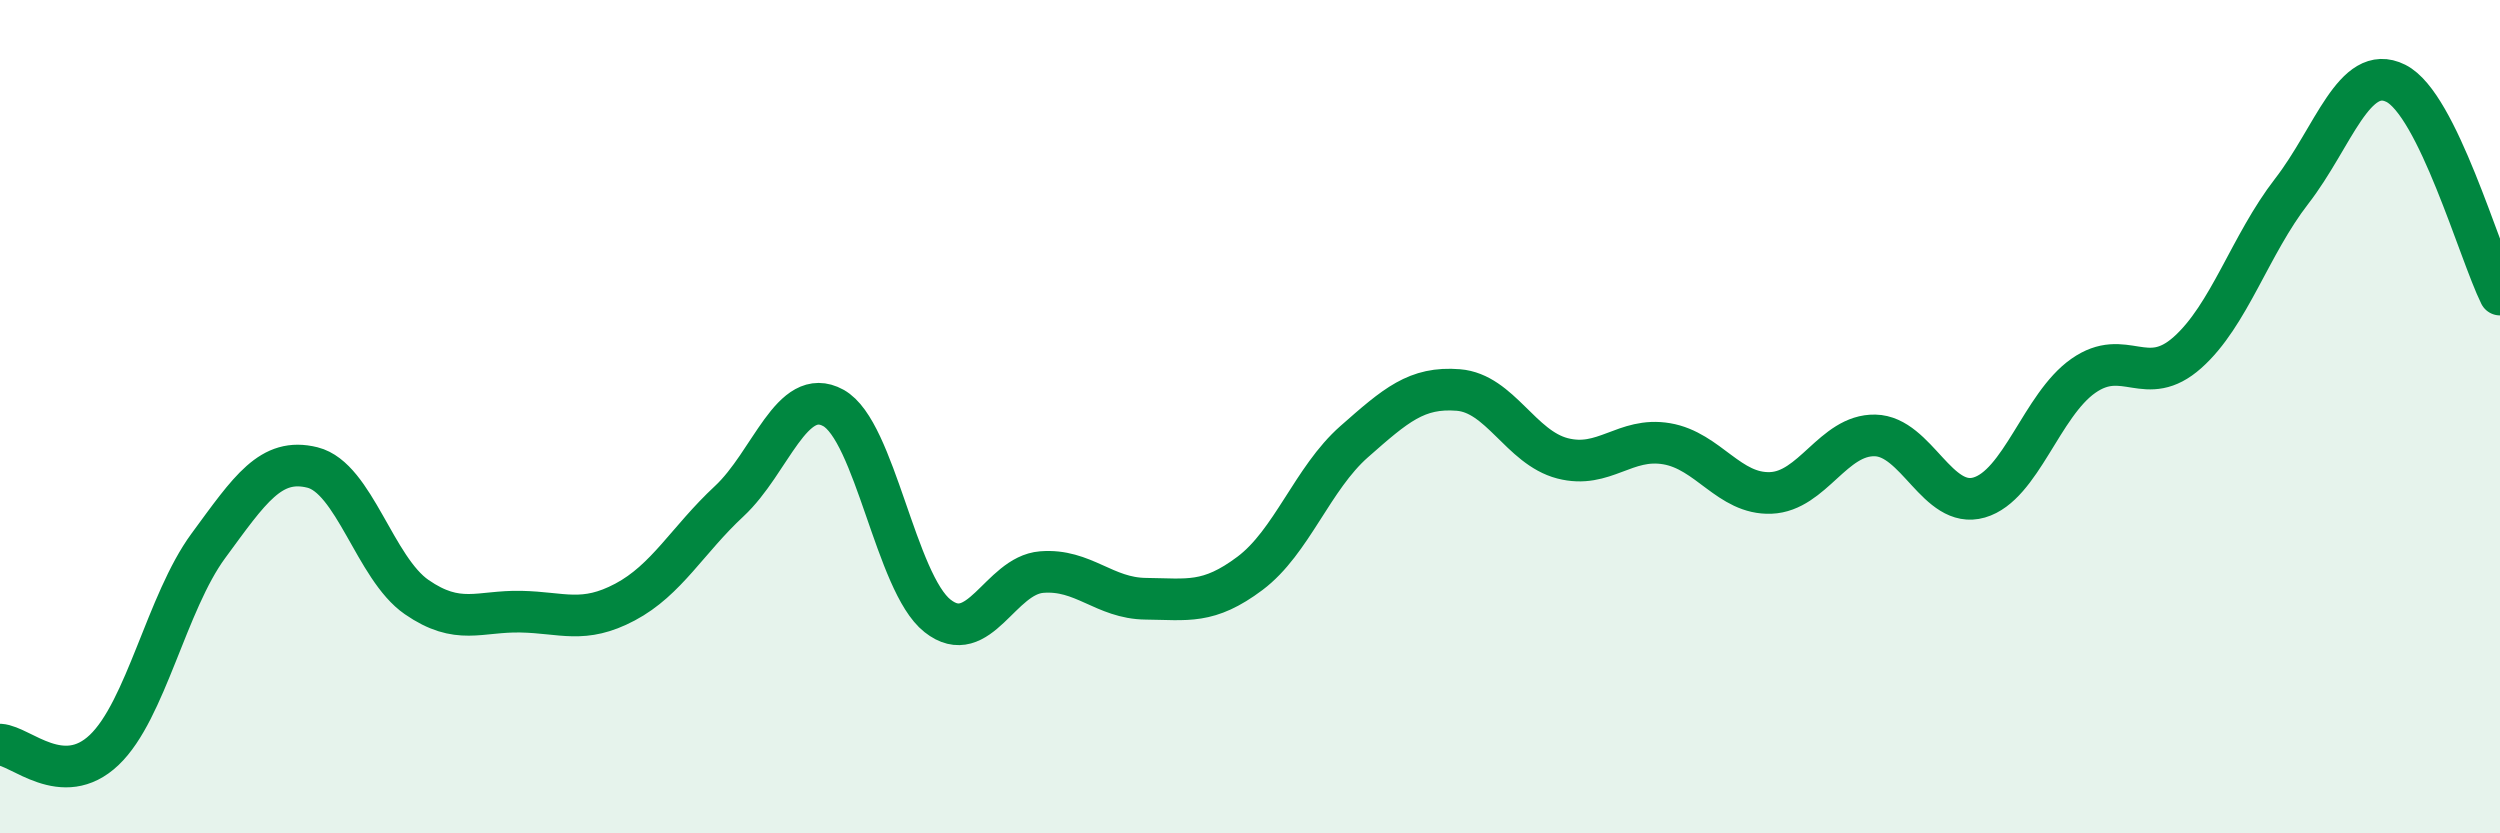
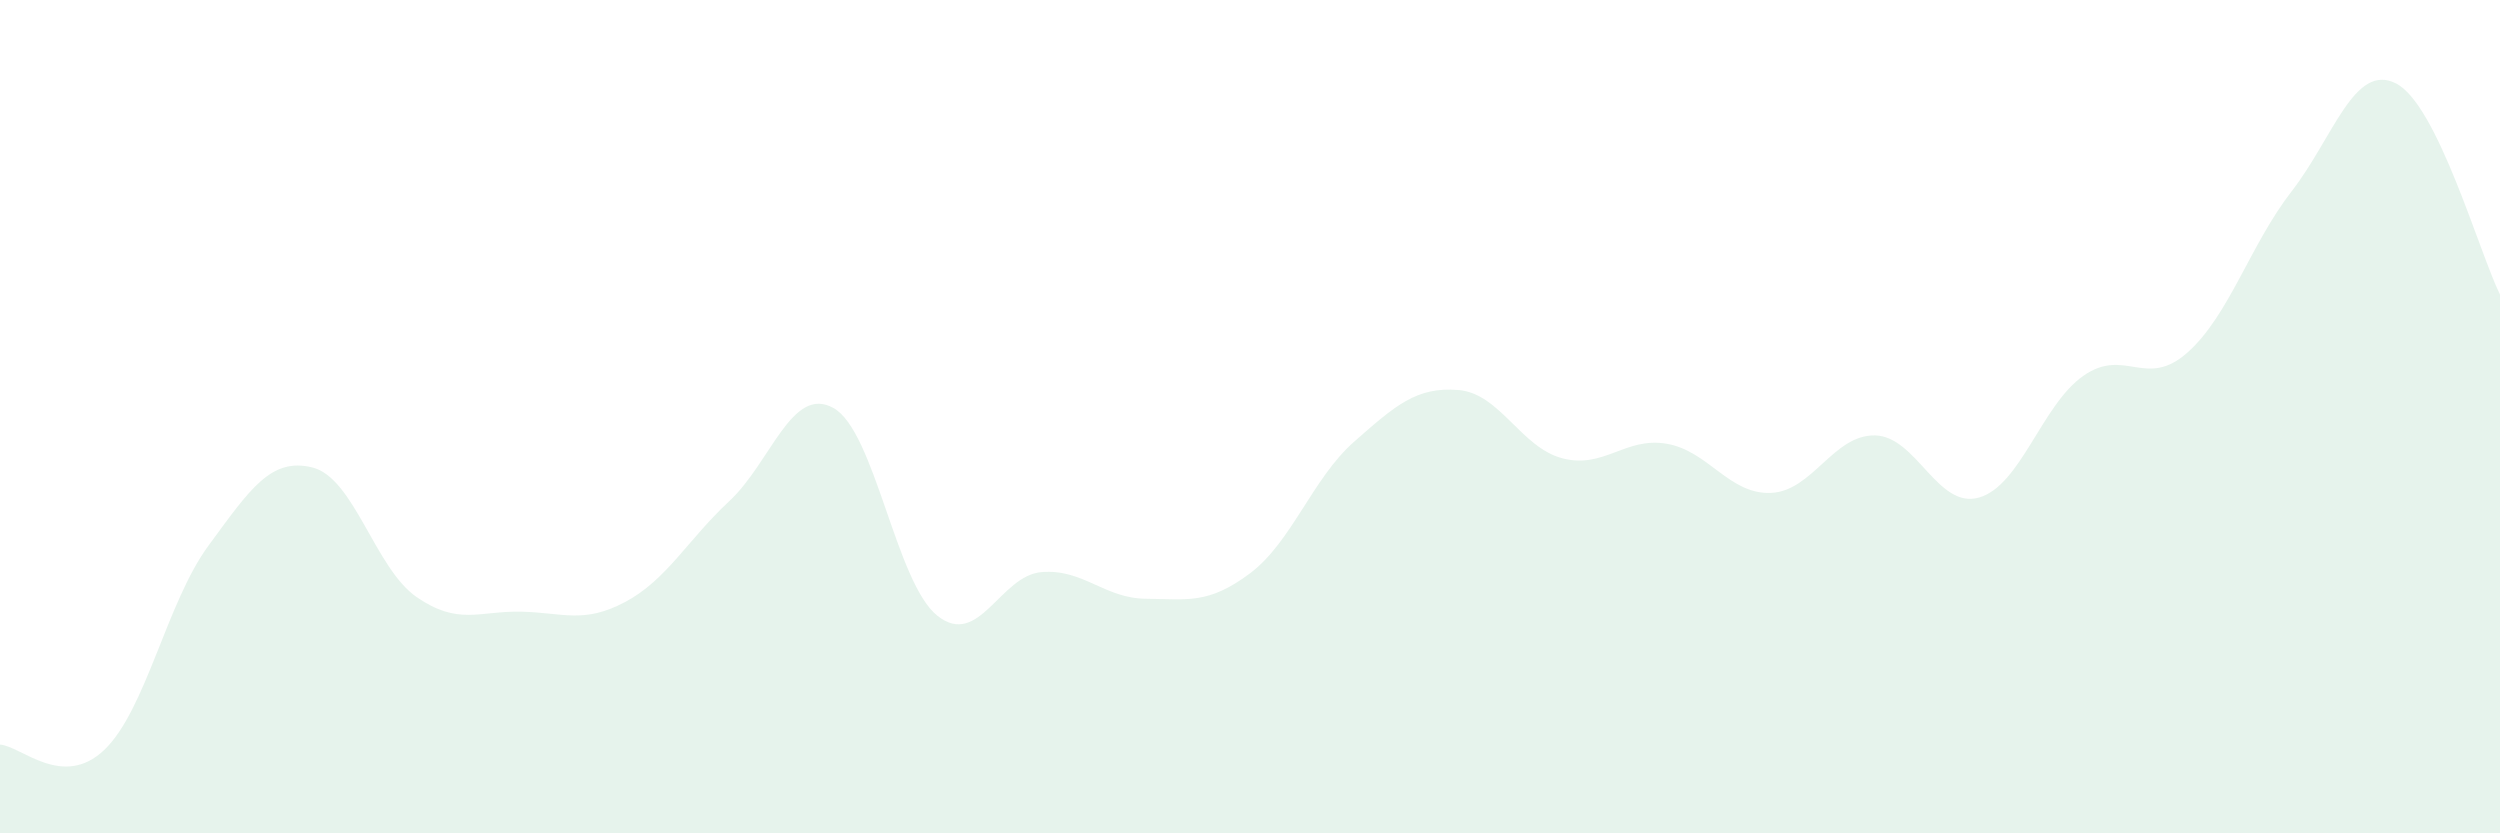
<svg xmlns="http://www.w3.org/2000/svg" width="60" height="20" viewBox="0 0 60 20">
  <path d="M 0,17.87 C 0.5,17.9 1.5,18.95 2.5,18 C 3.5,17.05 4,14.46 5,13.1 C 6,11.74 6.5,10.97 7.5,11.22 C 8.5,11.47 9,13.64 10,14.33 C 11,15.02 11.5,14.66 12.5,14.68 C 13.5,14.7 14,14.98 15,14.45 C 16,13.92 16.5,12.96 17.5,12.03 C 18.5,11.1 19,9.24 20,9.79 C 21,10.34 21.5,13.99 22.5,14.78 C 23.5,15.57 24,13.81 25,13.73 C 26,13.65 26.5,14.36 27.5,14.37 C 28.5,14.38 29,14.51 30,13.76 C 31,13.01 31.5,11.48 32.5,10.6 C 33.5,9.72 34,9.28 35,9.36 C 36,9.44 36.5,10.74 37.5,11 C 38.5,11.26 39,10.48 40,10.65 C 41,10.82 41.5,11.87 42.5,11.83 C 43.5,11.79 44,10.43 45,10.45 C 46,10.47 46.5,12.23 47.5,11.94 C 48.5,11.65 49,9.72 50,9.02 C 51,8.32 51.5,9.35 52.5,8.46 C 53.5,7.57 54,5.88 55,4.59 C 56,3.3 56.5,1.5 57.5,2 C 58.5,2.5 59.5,6.06 60,7.07L60 20L0 20Z" fill="#008740" opacity="0.1" stroke-linecap="round" stroke-linejoin="round" />
-   <path d="M 0,17.87 C 0.5,17.9 1.5,18.95 2.5,18 C 3.5,17.05 4,14.46 5,13.1 C 6,11.74 6.5,10.97 7.5,11.22 C 8.5,11.47 9,13.64 10,14.33 C 11,15.02 11.5,14.66 12.5,14.68 C 13.5,14.7 14,14.98 15,14.45 C 16,13.92 16.5,12.96 17.5,12.03 C 18.5,11.1 19,9.24 20,9.79 C 21,10.34 21.5,13.99 22.5,14.78 C 23.5,15.57 24,13.81 25,13.73 C 26,13.65 26.5,14.36 27.5,14.37 C 28.5,14.38 29,14.51 30,13.76 C 31,13.01 31.5,11.48 32.5,10.6 C 33.5,9.72 34,9.28 35,9.36 C 36,9.44 36.5,10.74 37.5,11 C 38.5,11.26 39,10.48 40,10.65 C 41,10.82 41.5,11.87 42.5,11.83 C 43.5,11.79 44,10.43 45,10.45 C 46,10.47 46.5,12.23 47.5,11.94 C 48.5,11.65 49,9.72 50,9.02 C 51,8.32 51.5,9.35 52.5,8.46 C 53.5,7.57 54,5.88 55,4.59 C 56,3.3 56.5,1.5 57.5,2 C 58.5,2.5 59.5,6.06 60,7.07" stroke="#008740" stroke-width="1" fill="none" stroke-linecap="round" stroke-linejoin="round" />
</svg>